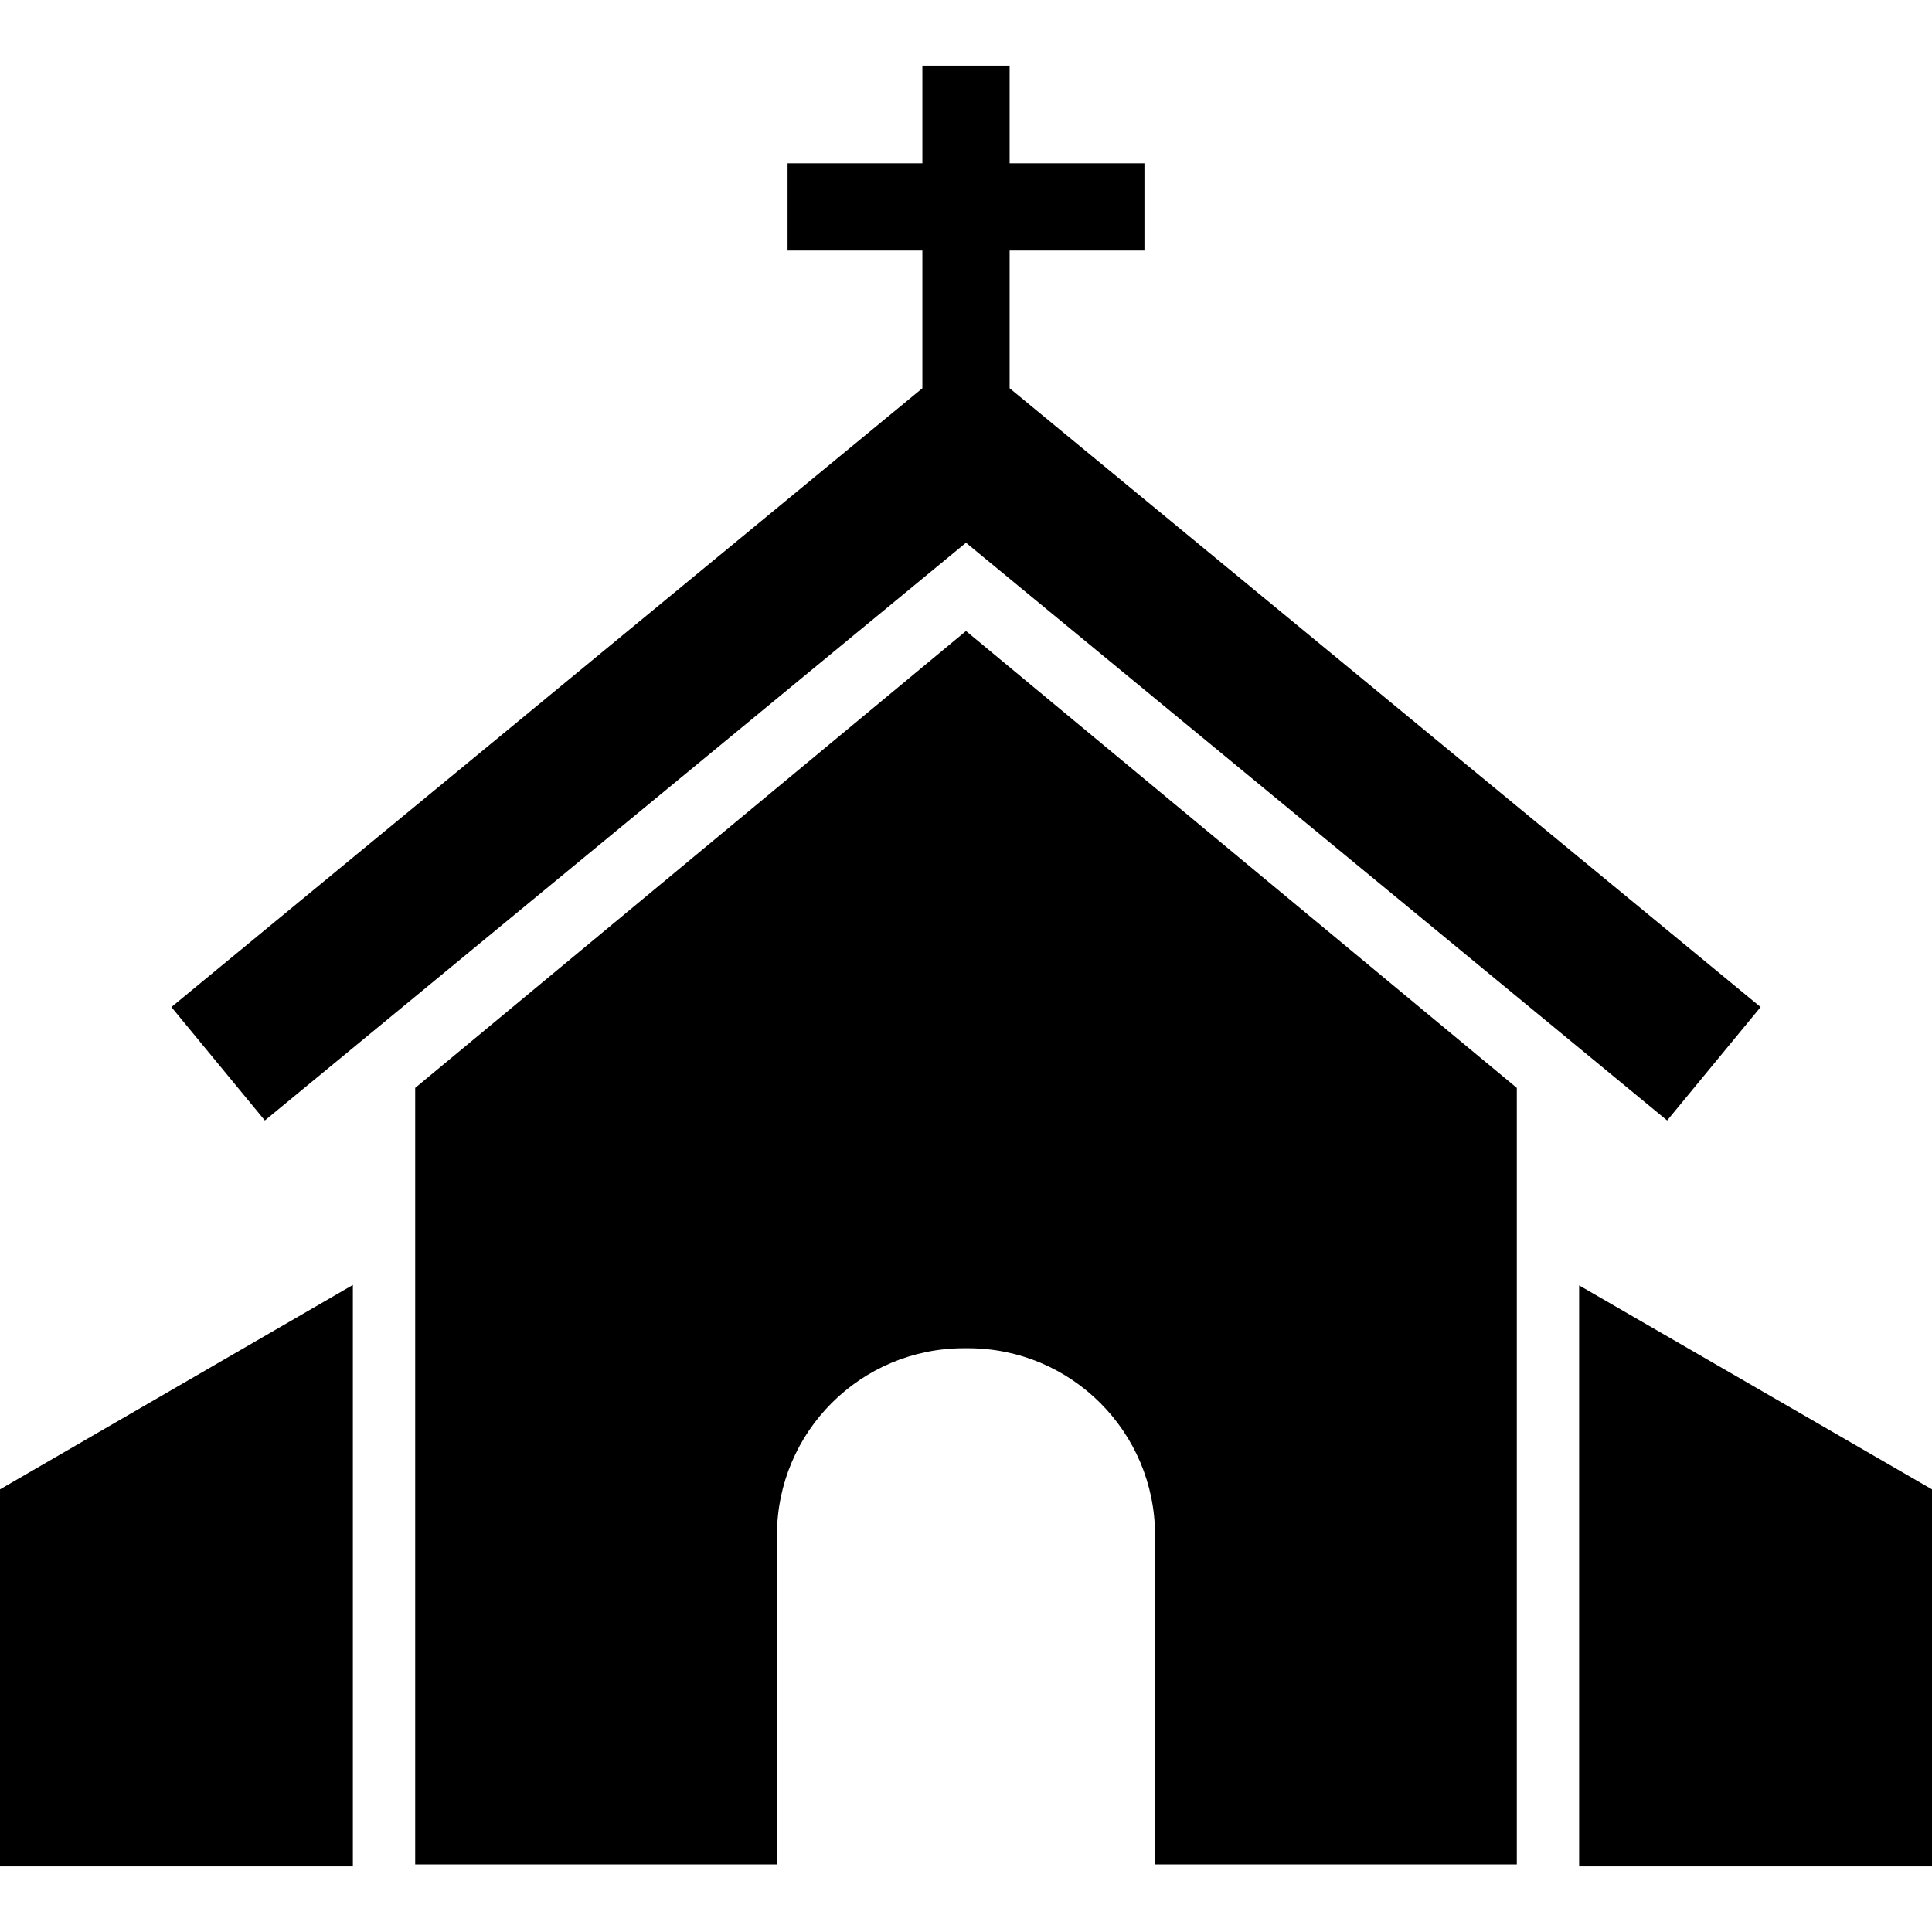
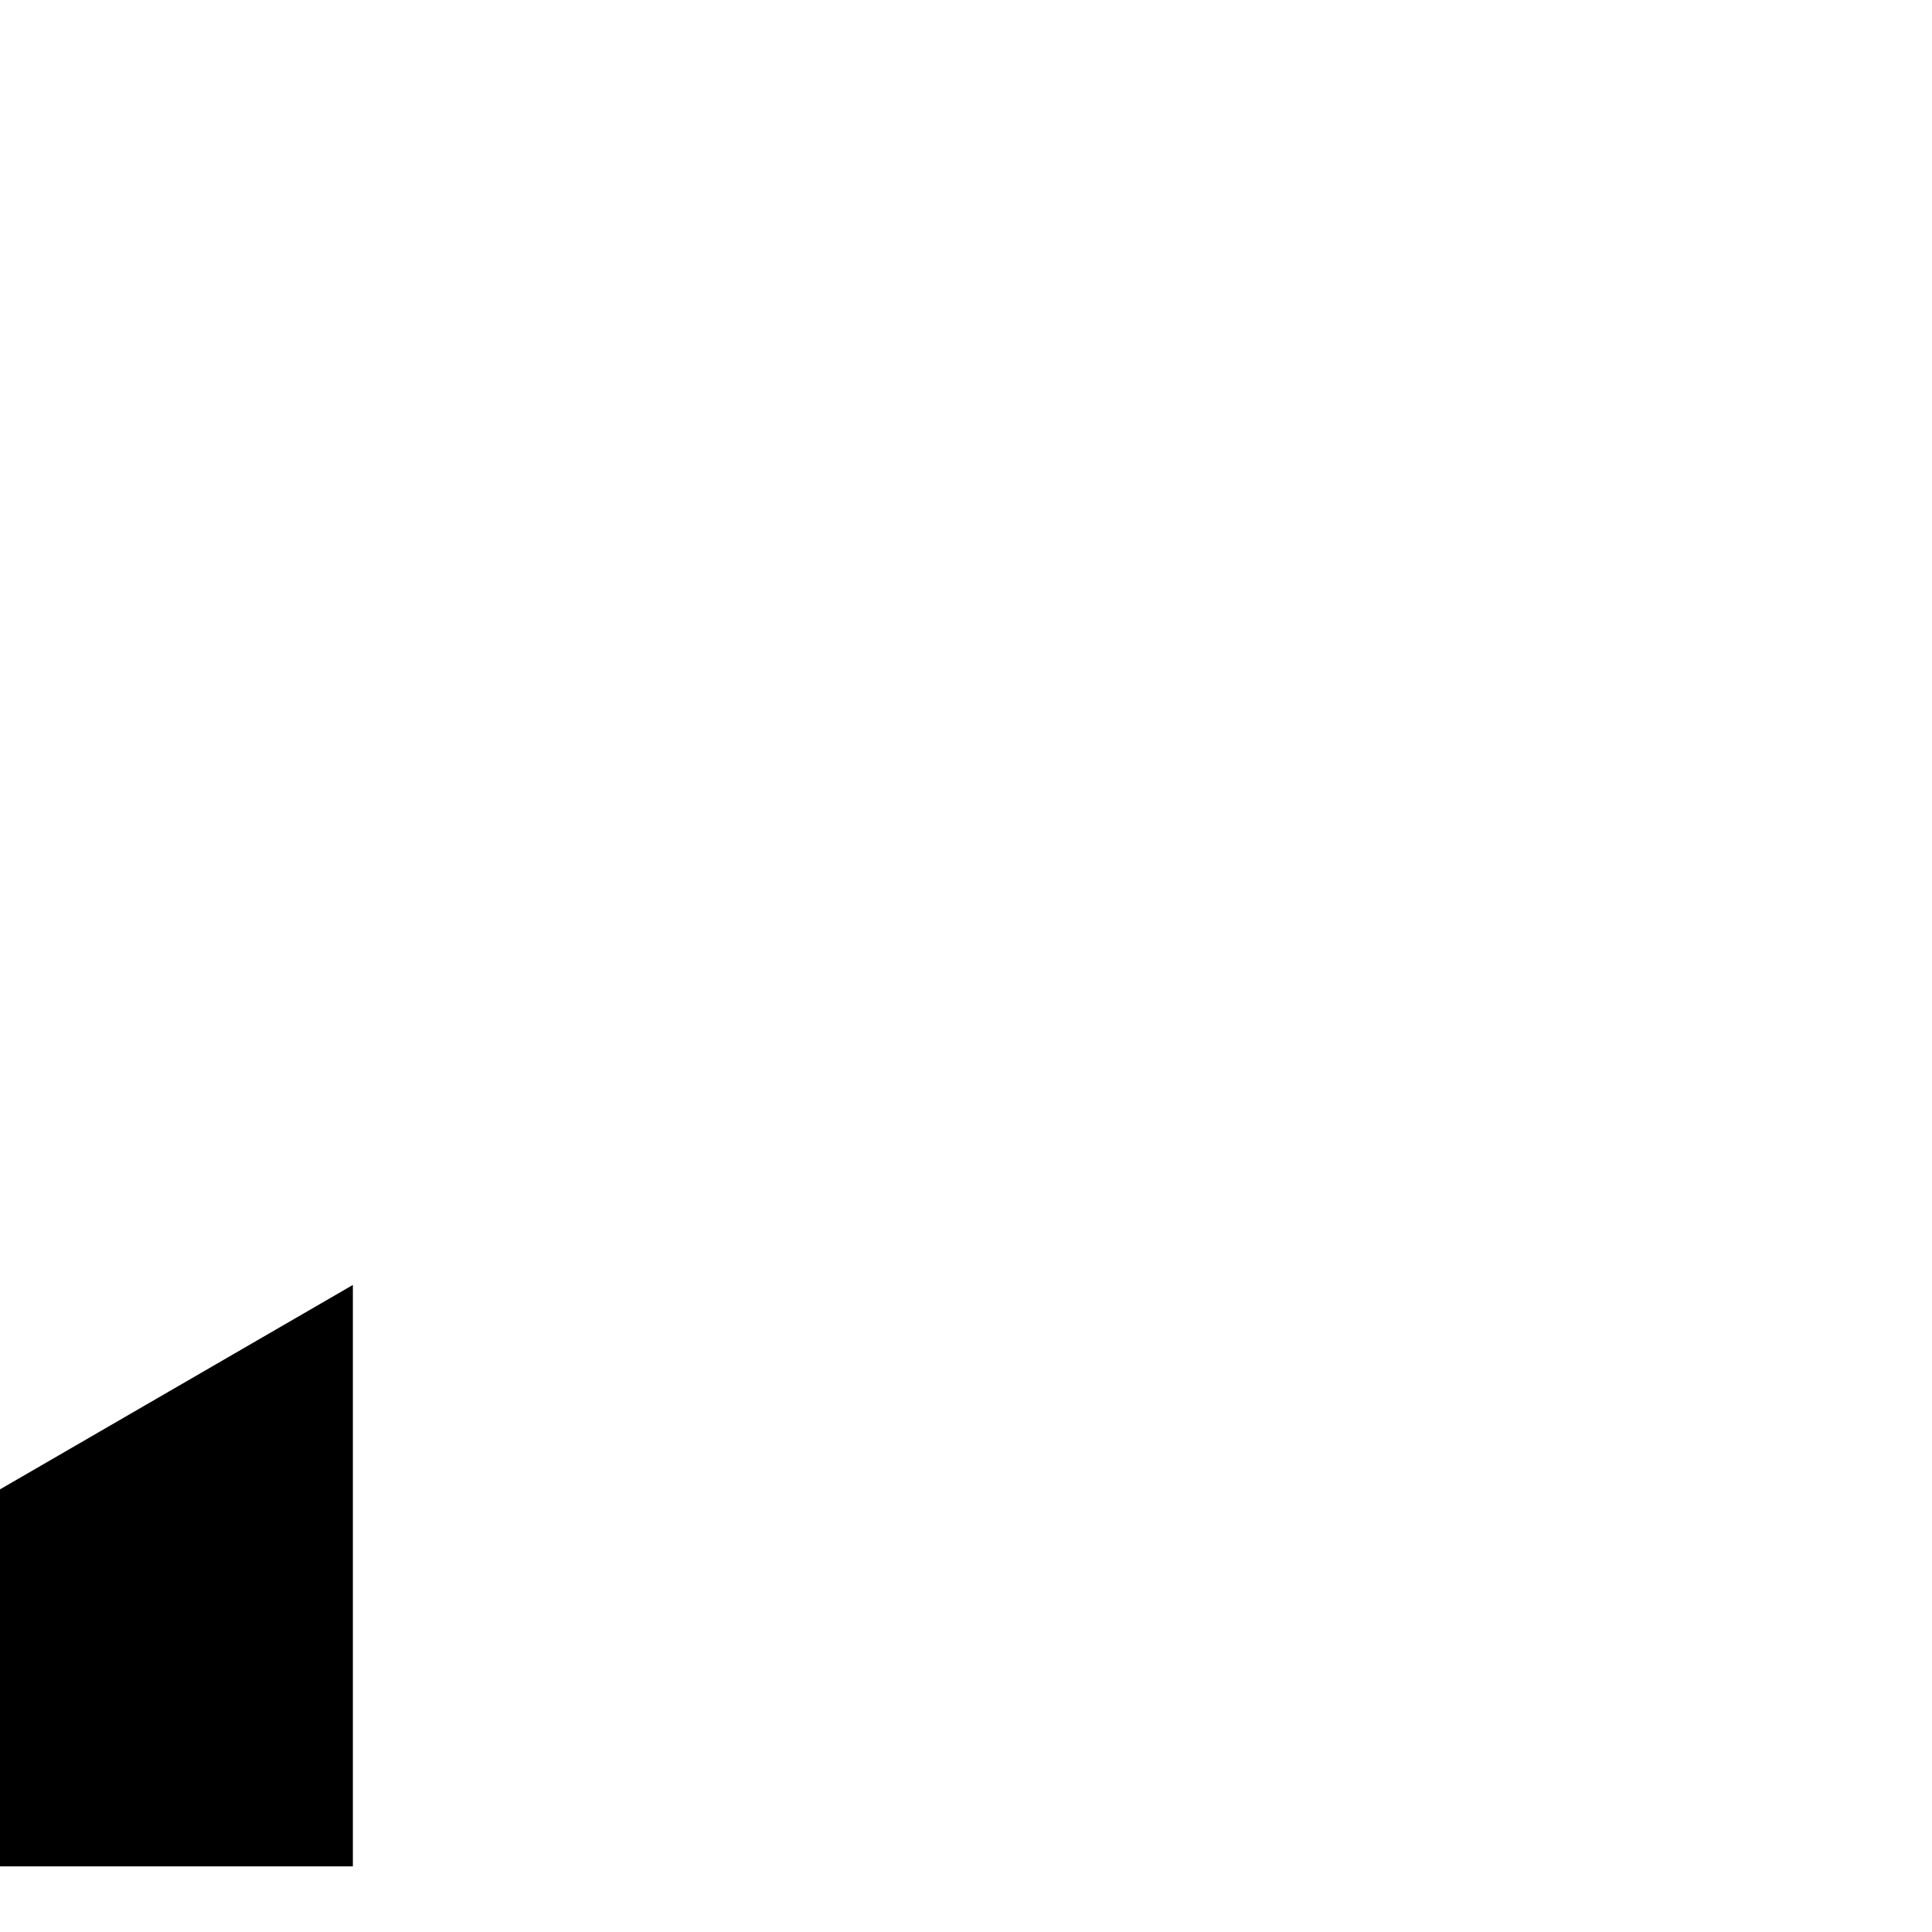
<svg xmlns="http://www.w3.org/2000/svg" id="Capa_1" x="0px" y="0px" viewBox="0 0 310 310" style="enable-background:new 0 0 310 310;" xml:space="preserve" width="512px" height="512px">
  <g>
    <g>
-       <polygon points="253.381,206.25 253.381,299.157 253.381,299.465 310,299.465 310,238.977  " class="active-path" />
      <polygon points="0,299.465 56.619,299.465 56.619,299.157 56.619,206.178 0,238.977  " class="active-path" />
-       <path d="M66.619,174.559v124.598h58.047v-52.825c0-16.568,13.432-30,30-30h0.668c16.568,0,30,13.432,30,30v52.825h58.047V174.559   L155,101.247L66.619,174.559z" class="active-path" />
-       <polygon points="27.502,161.587 42.498,179.785 155,87.083 267.502,179.785 282.498,161.587 162,62.297 162,40.202 183.631,40.202    183.631,26.202 162,26.202 162,10.535 148,10.535 148,26.202 126.369,26.202 126.369,40.202 148,40.202 148,62.297  " class="active-path" />
    </g>
  </g>
</svg>